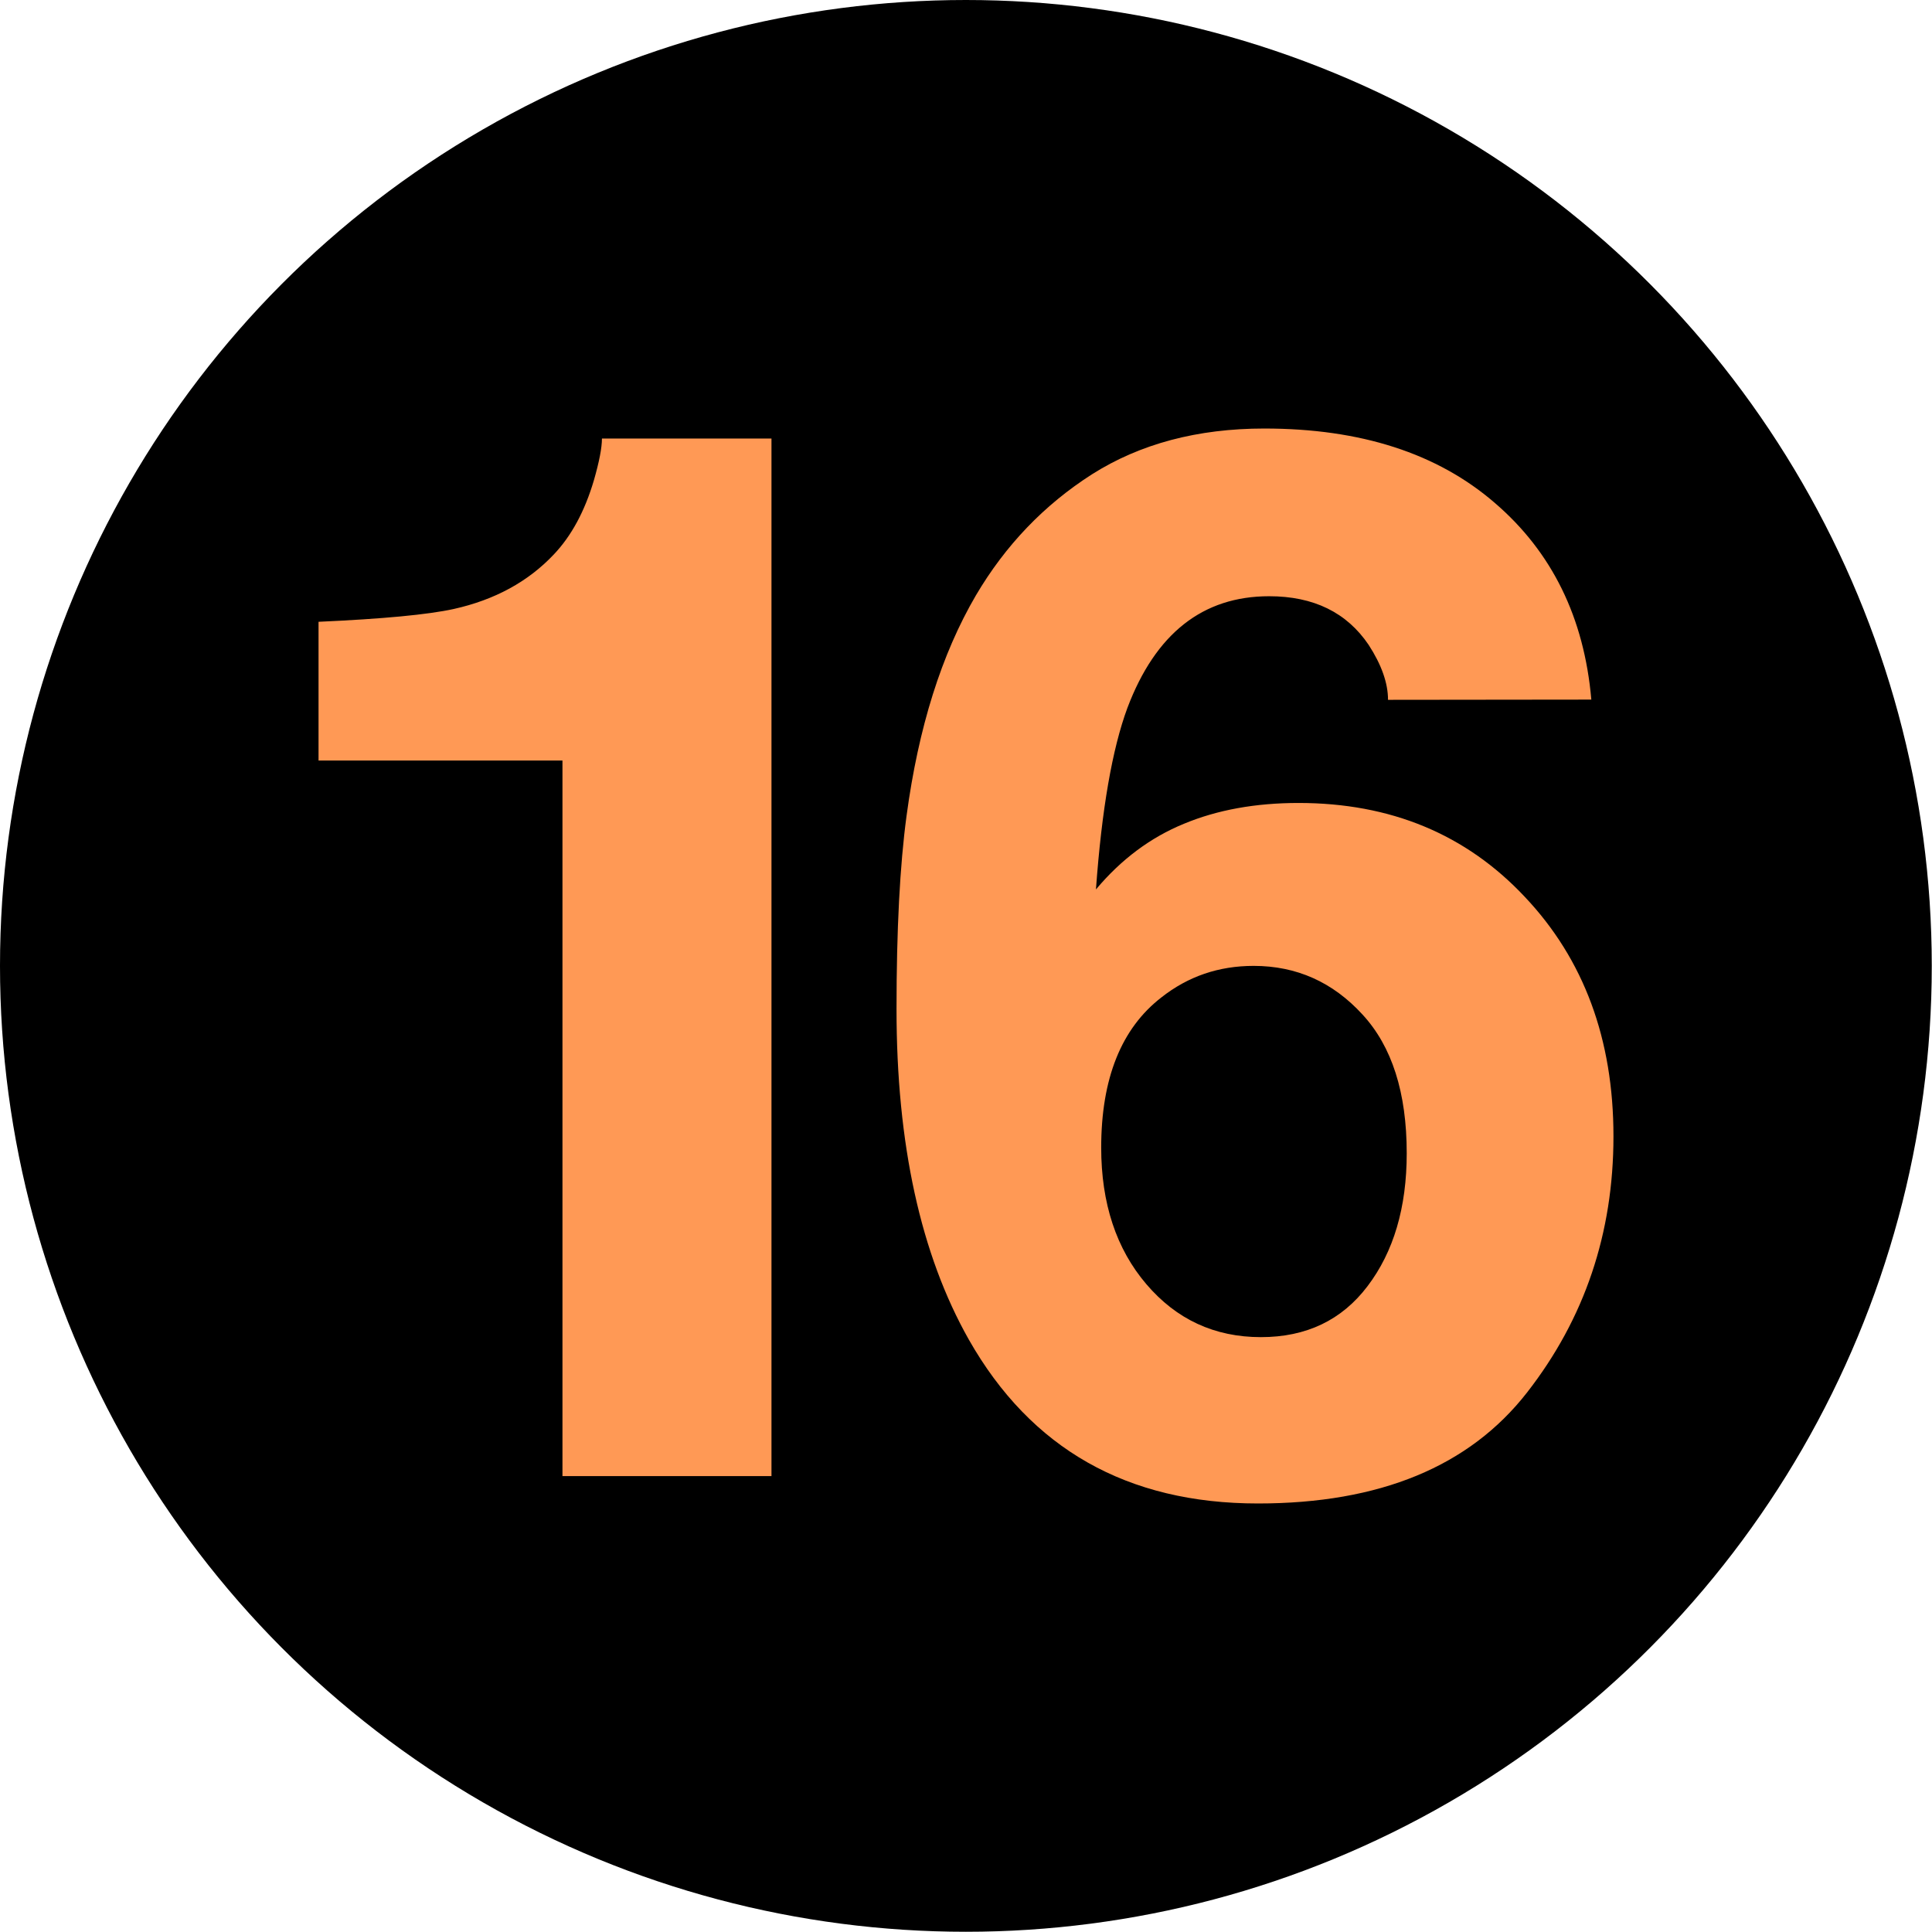
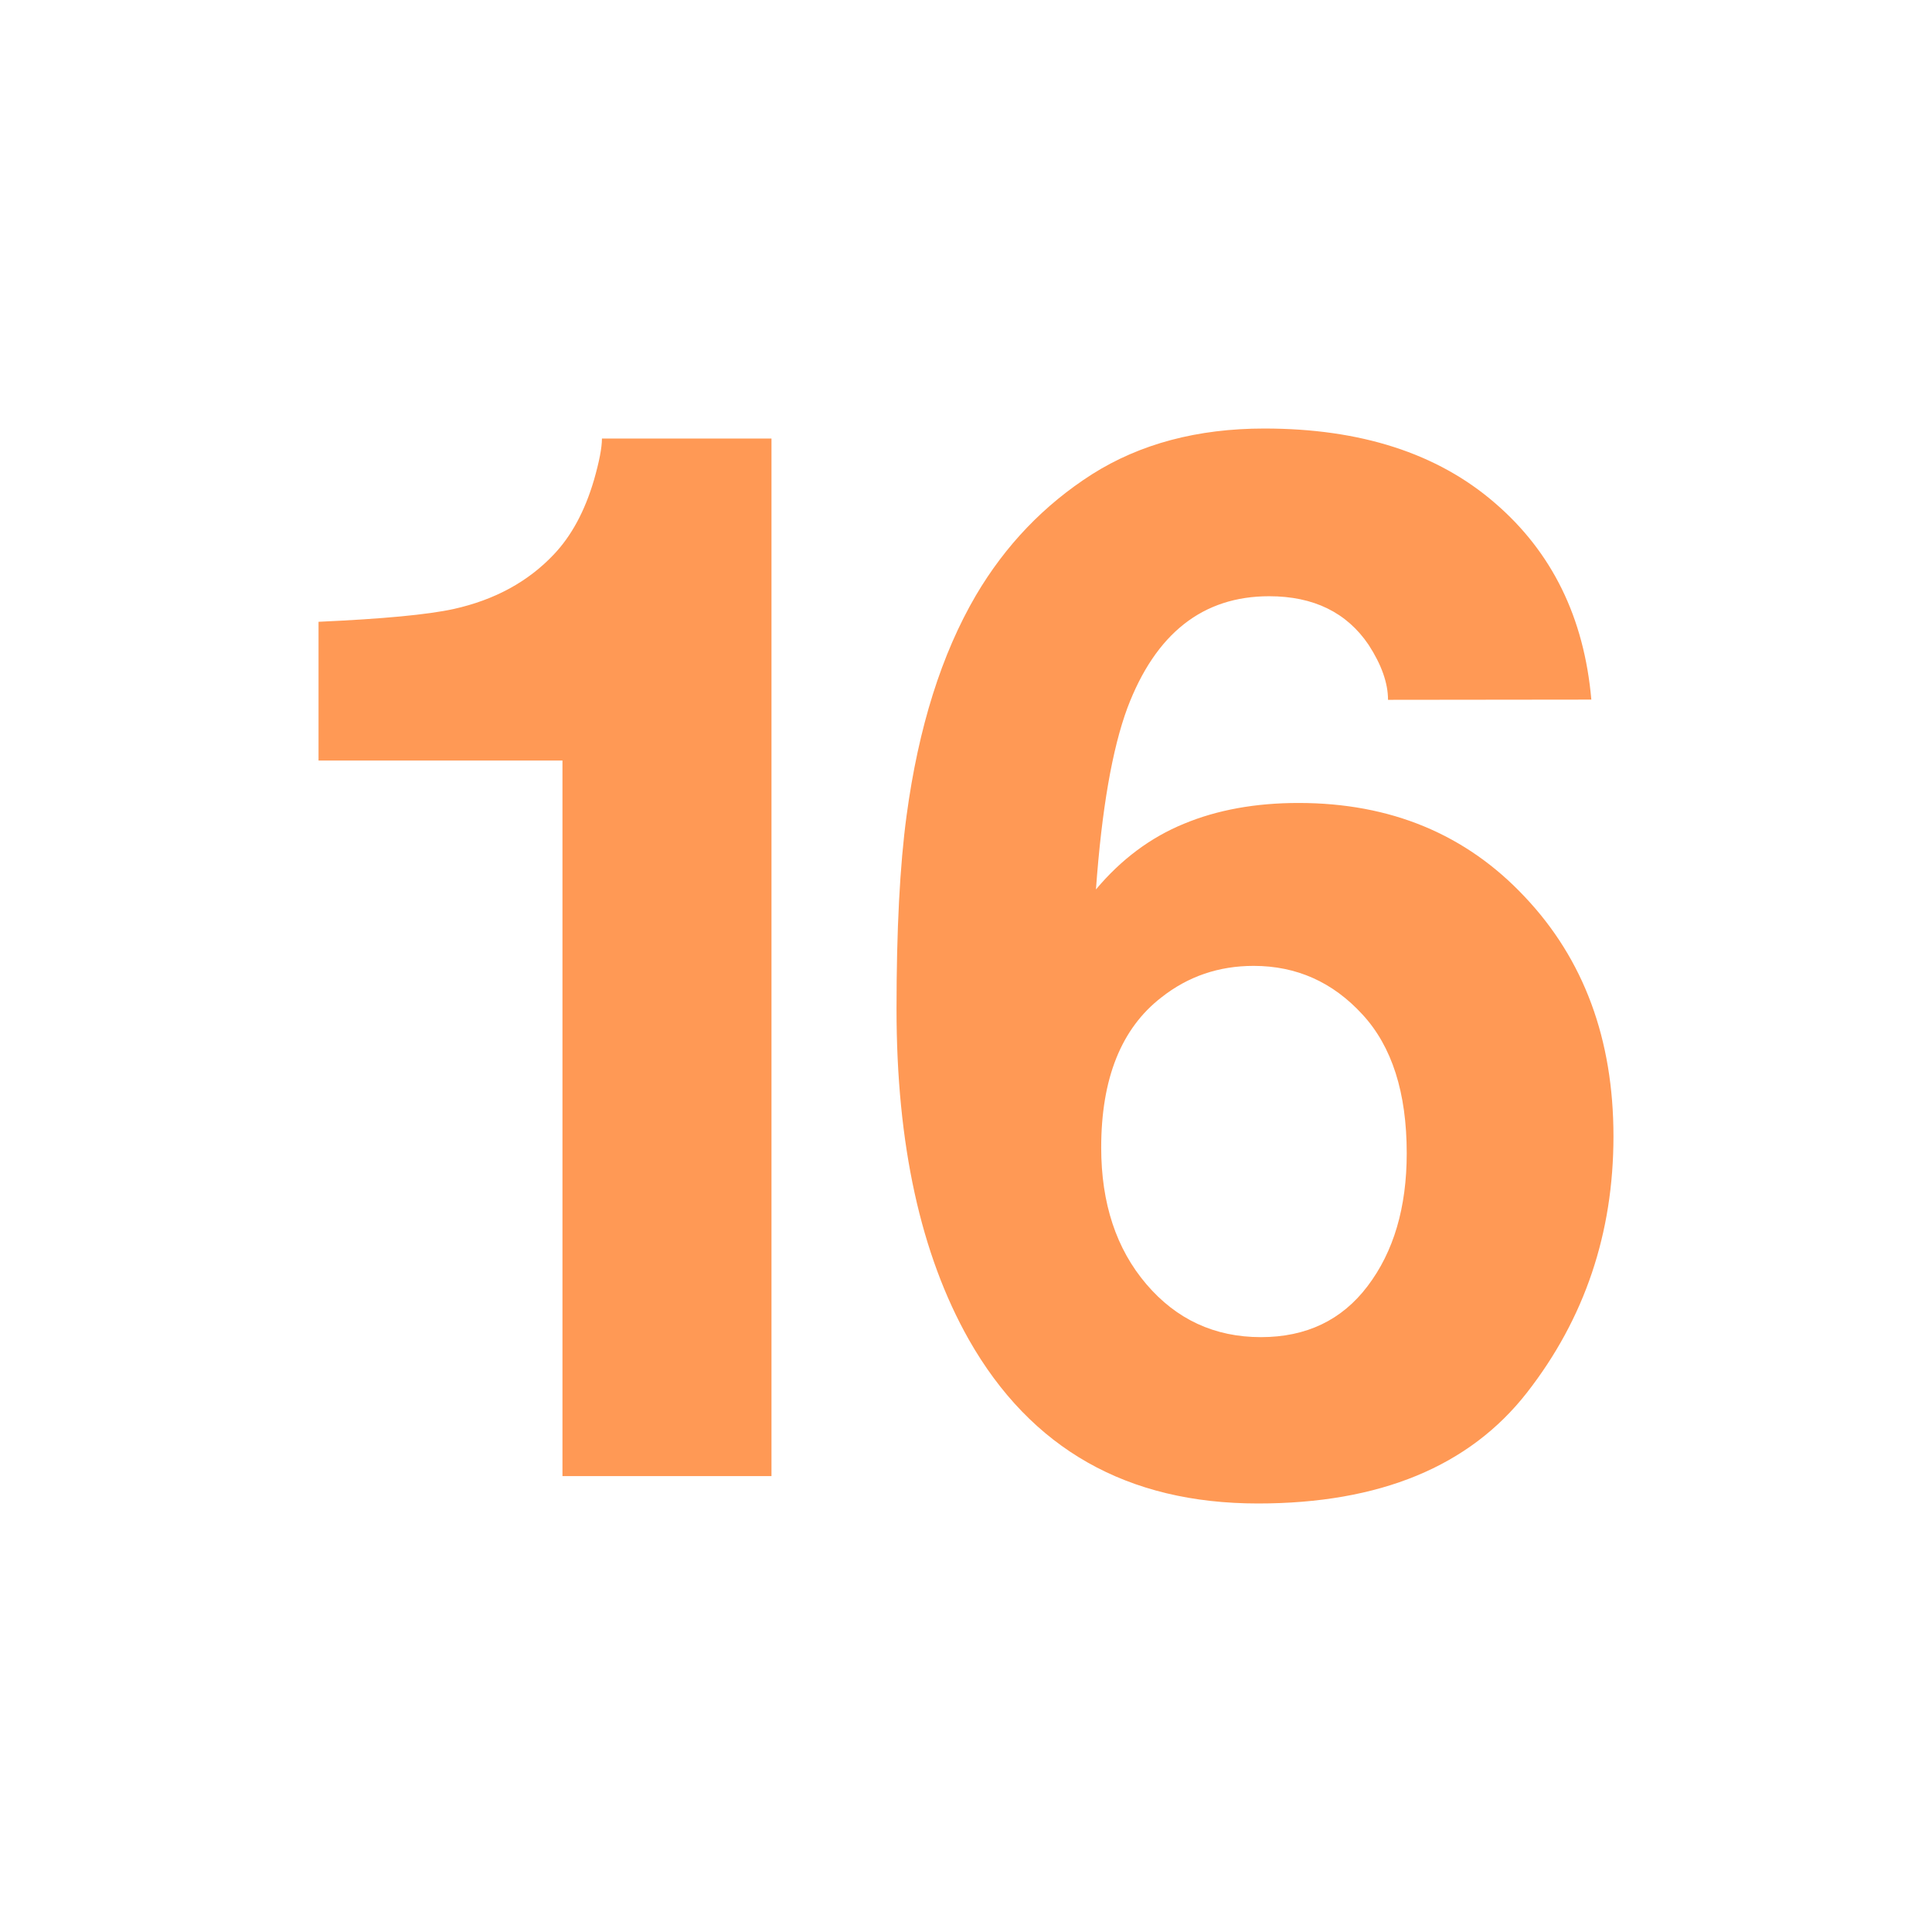
<svg xmlns="http://www.w3.org/2000/svg" width="32" height="32" viewBox="0 0 8.467 8.467" version="1.1" id="svg1">
  <defs id="defs1" />
  <g id="layer1">
-     <circle style="fill:#000000;stroke-width:1;stroke-linecap:round;stroke-linejoin:round;stroke-miterlimit:10;paint-order:fill markers stroke;stroke:none" id="path1" cx="4.233" cy="4.233" r="4.233" />
    <path d="M 1.396,3.333 V 2.725 Q 1.819,2.706 1.988,2.669 2.258,2.609 2.427,2.43 2.543,2.308 2.603,2.104 2.638,1.982 2.638,1.922 H 3.381 V 6.469 H 2.465 V 3.333 Z m 3.43,1.696 q 0,0.367 0.198,0.599 0.198,0.232 0.502,0.232 0.298,0 0.467,-0.223 0.172,-0.226 0.172,-0.583 0,-0.398 -0.194,-0.608 Q 5.776,4.233 5.494,4.233 q -0.229,0 -0.404,0.138 Q 4.826,4.575 4.826,5.03 Z M 6.083,3.067 q 0,-0.11 -0.085,-0.241 -0.144,-0.213 -0.436,-0.213 -0.436,0 -0.621,0.489 -0.1,0.27 -0.138,0.796 0.166,-0.198 0.386,-0.288 0.219,-0.091 0.502,-0.091 0.605,0 0.991,0.411 0.389,0.411 0.389,1.05 0,0.637 -0.379,1.123 -0.379,0.486 -1.179,0.486 -0.859,0 -1.267,-0.718 -0.317,-0.561 -0.317,-1.449 0,-0.521 0.044,-0.847 0.078,-0.58 0.304,-0.966 0.194,-0.329 0.508,-0.53 0.317,-0.201 0.756,-0.201 0.633,0 1.01,0.326 0.376,0.323 0.423,0.862 z" id="text2" style="font-weight:bold;font-size:6.422px;line-height:1;font-family:Helvetica;-inkscape-font-specification:'Helvetica Bold';letter-spacing:-0.794px;fill:#ff9955;stroke-width:1;stroke-linecap:round;stroke-linejoin:round;stroke-miterlimit:10;paint-order:fill markers stroke" aria-label="16" />
  </g>
</svg>